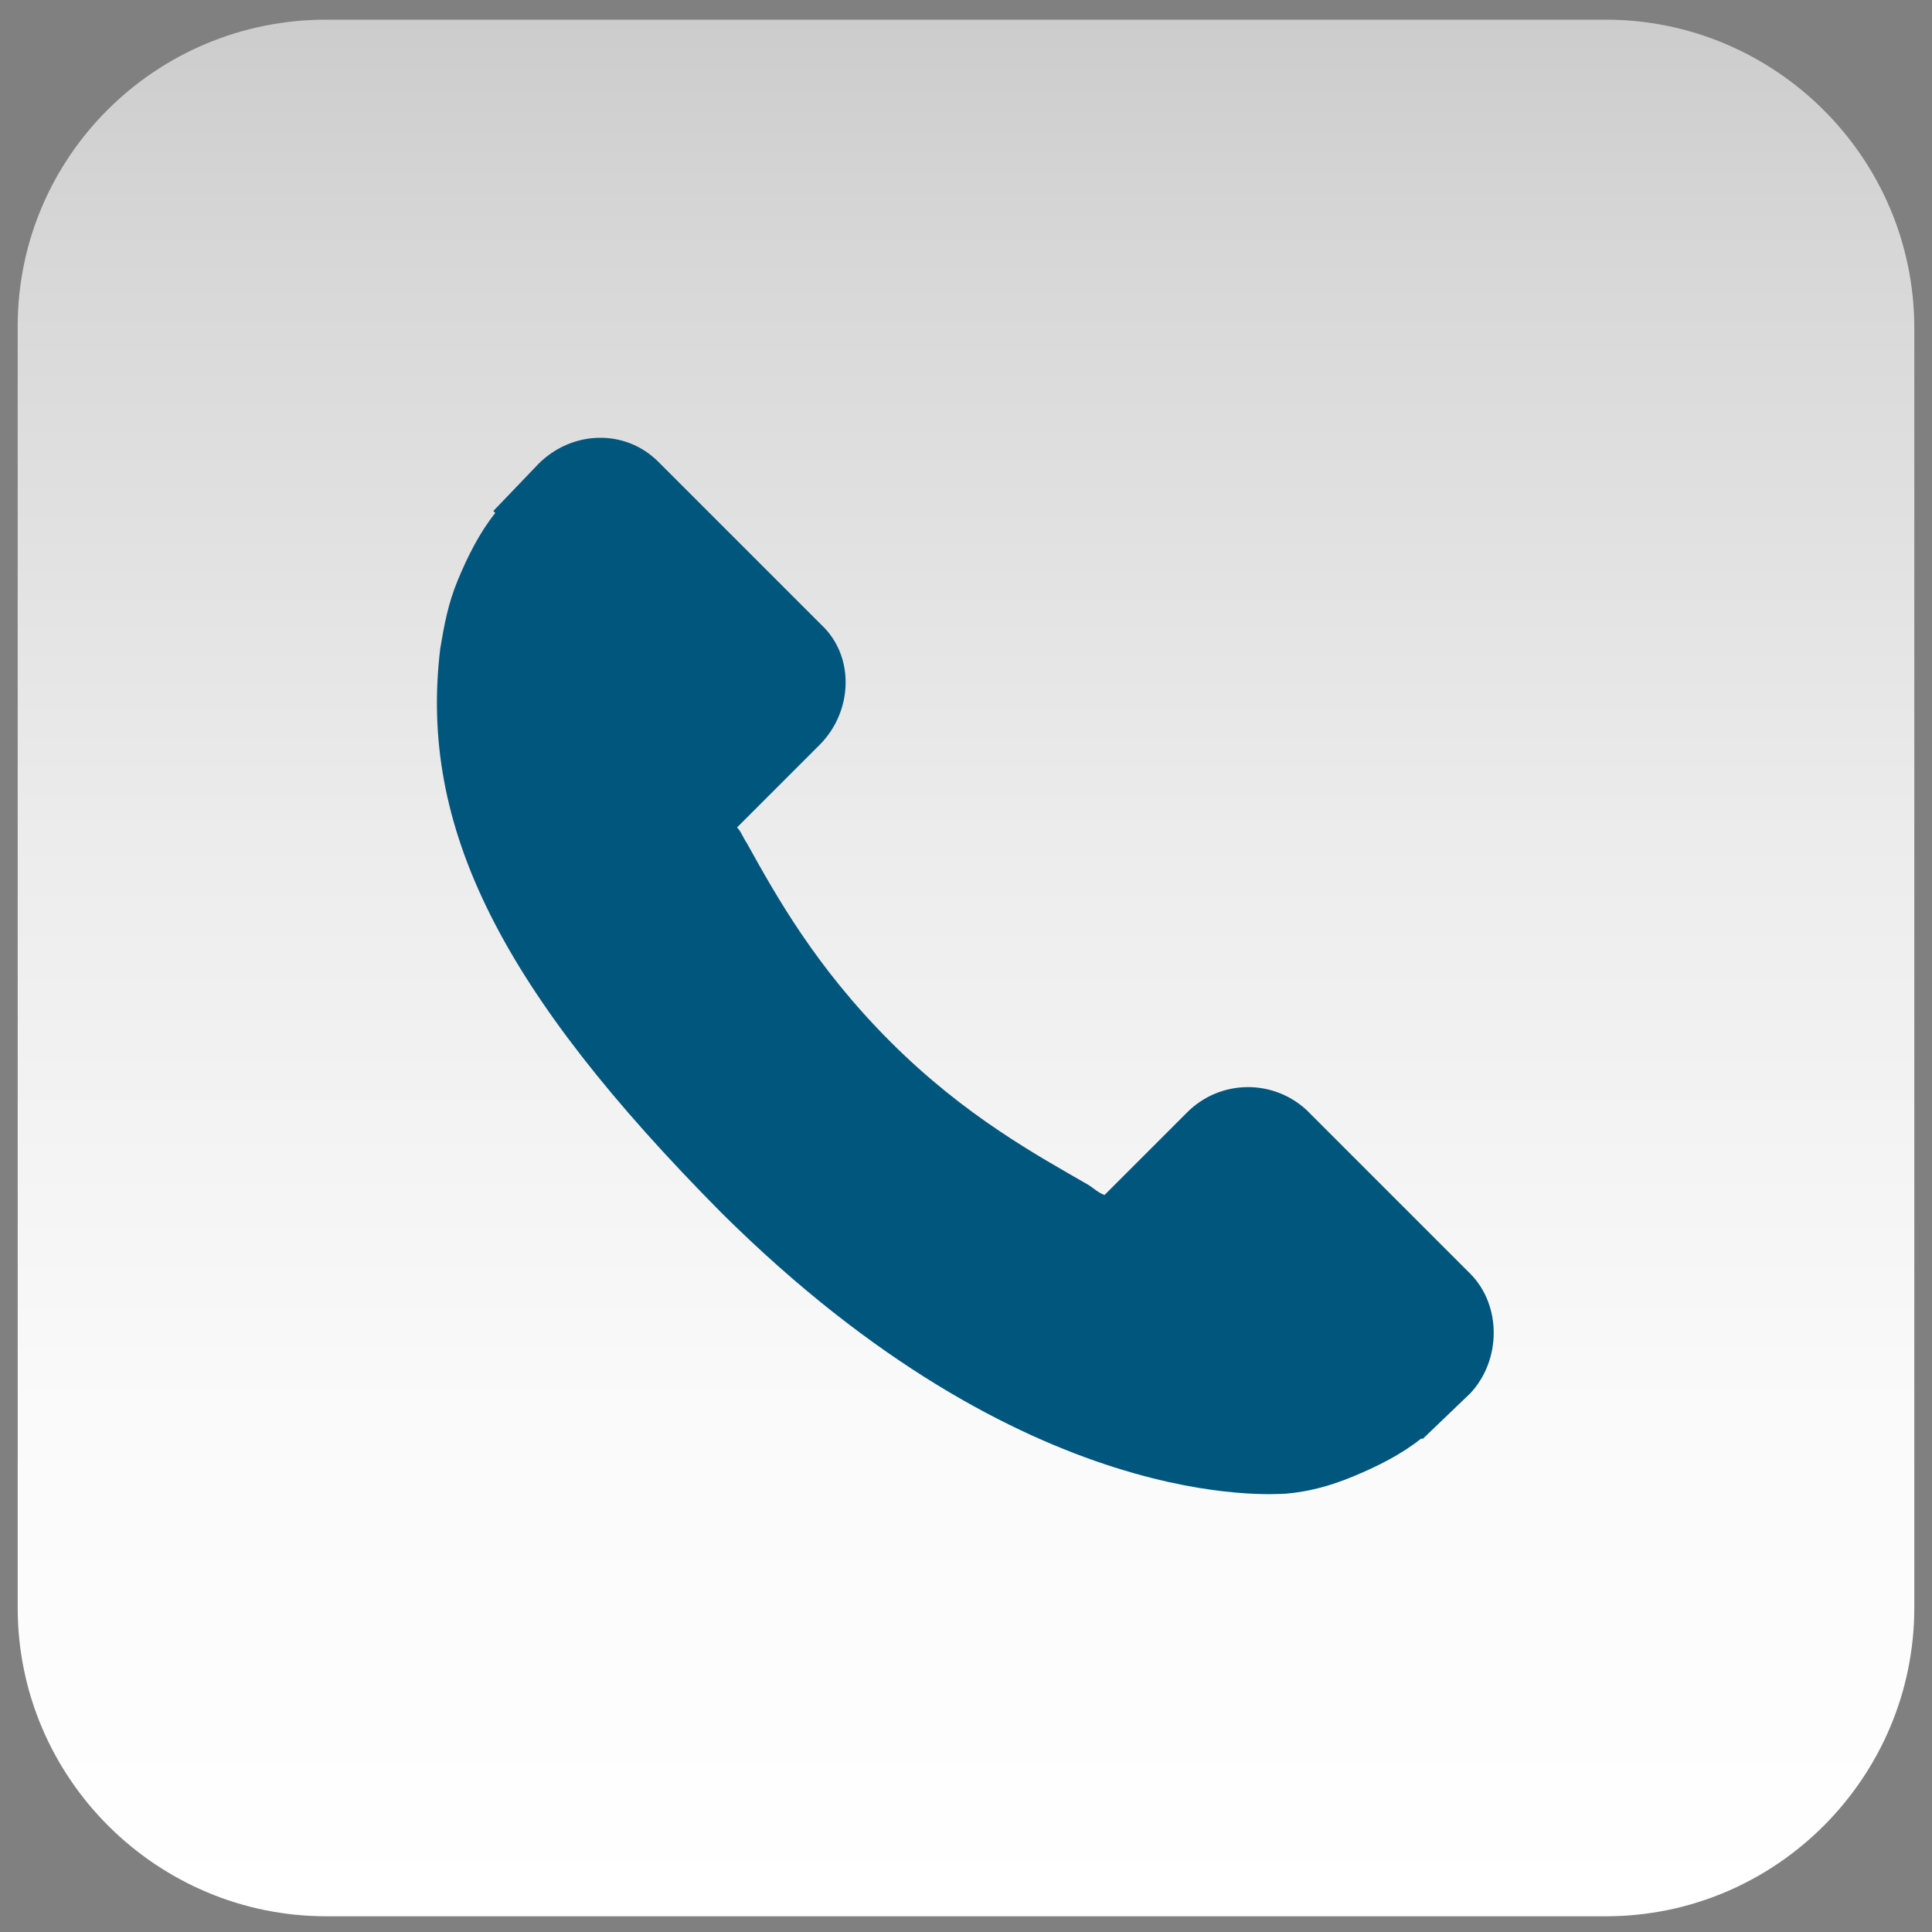
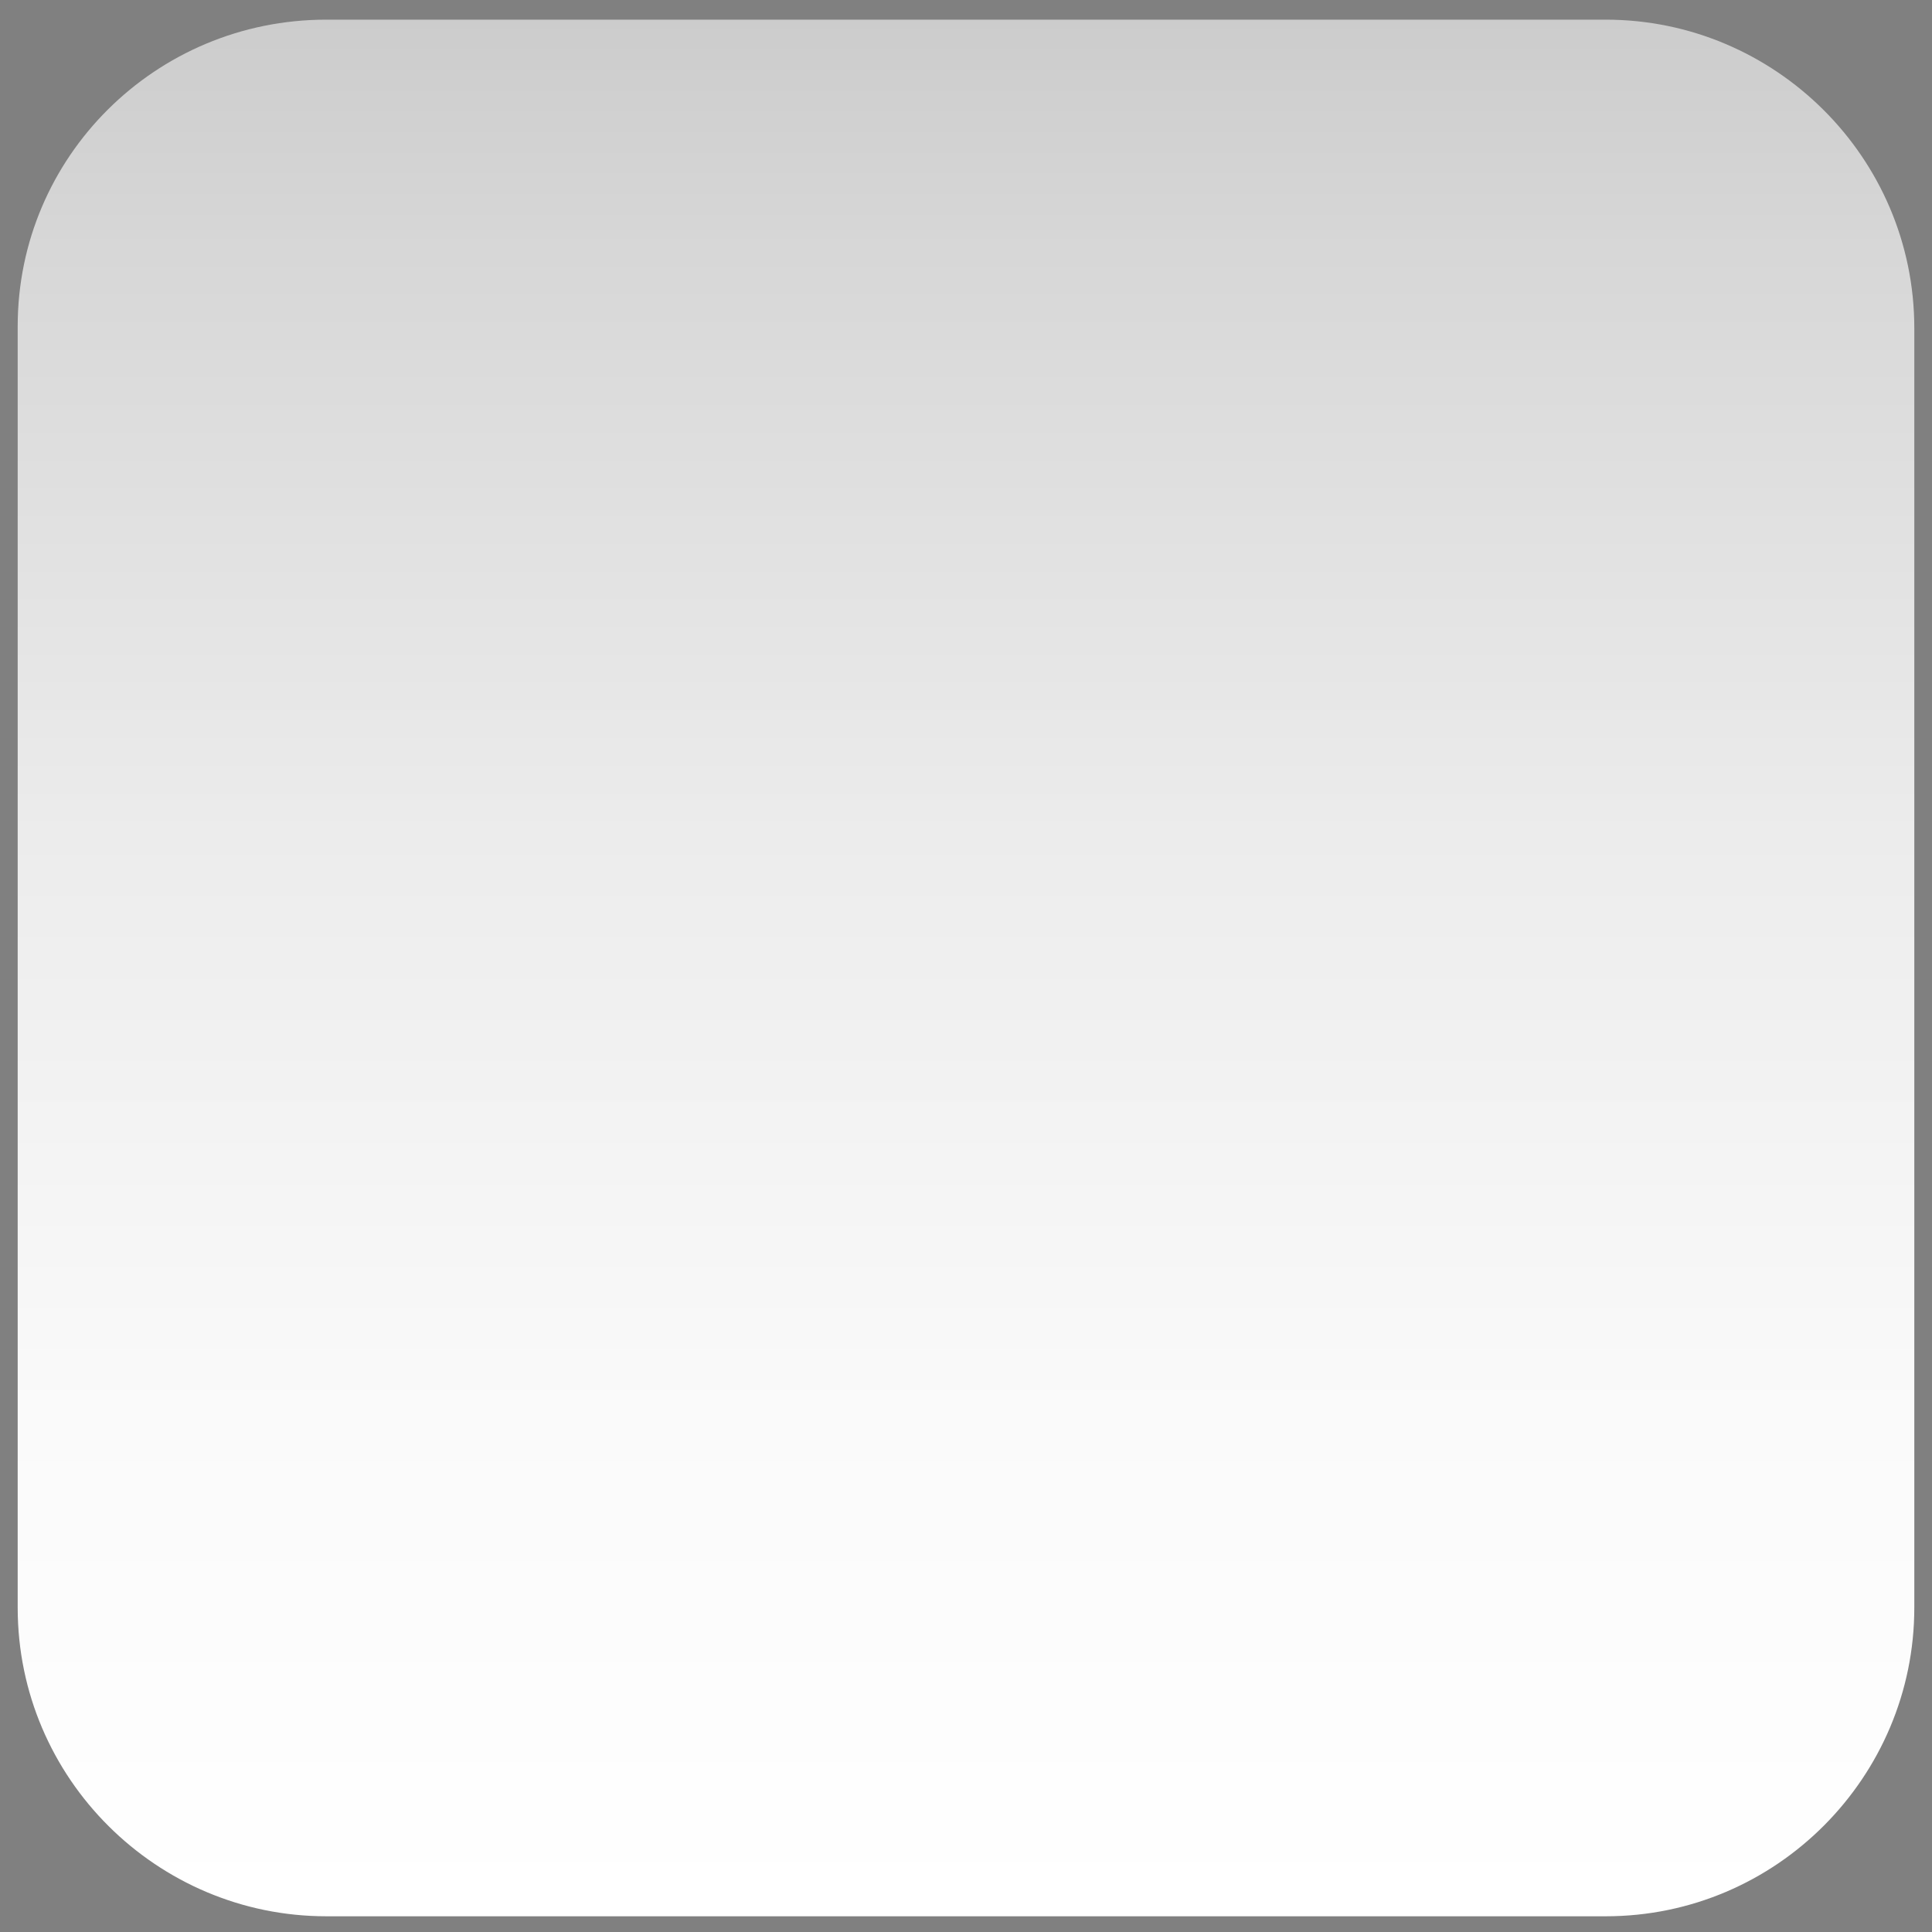
<svg xmlns="http://www.w3.org/2000/svg" version="1.1" id="Layer_1" x="0px" y="0px" viewBox="0 0 98.3 98.3" style="enable-background:new 0 0 98.3 98.3;" xml:space="preserve">
  <rect x="0" y="0" width="98.3" height="98.3" fill="#808080" stroke="none" />
  <style type="text/css">
	.st0{fill:url(#SVGID_1_);}
	.st1{fill:#00567D;}
</style>
  <g>
    <linearGradient id="SVGID_1_" gradientUnits="userSpaceOnUse" x1="932.913" y1="-13365.332" x2="932.913" y2="-13461.694" gradientTransform="matrix(-1 0 0 -1 982 -13364.362)">
      <stop offset="0" style="stop-color:#CCCCCC" />
      <stop offset="0.109" style="stop-color:#D6D6D6" />
      <stop offset="0.431" style="stop-color:#ECECEC" />
      <stop offset="0.735" style="stop-color:#FAFAFA" />
      <stop offset="1" style="stop-color:#FFFFFF" />
    </linearGradient>
    <path class="st0" d="M16.6,1h65.1c8.6,0,15.7,7,15.7,15.7v65.1c0,8.6-7,15.7-15.7,15.7H16.6c-8.6,0-15.7-7-15.7-15.7V16.6   C0.9,8,7.9,1,16.6,1z" />
    <g>
      <g>
        <g>
-           <path class="st1" d="M74.8,64.8l-8.3-8.3c-1.7-1.6-4.4-1.6-6.1,0.1l-4.2,4.2c-0.3-0.1-0.5-0.3-0.8-0.5      c-2.6-1.5-6.3-3.5-10.1-7.3c-3.8-3.8-5.8-7.4-7.3-10.1c-0.2-0.3-0.3-0.6-0.5-0.8l2.8-2.8l1.4-1.4c1.7-1.7,1.8-4.5,0.1-6.1      l-8.3-8.3c-1.7-1.7-4.4-1.6-6.1,0.1L25.1,26l0.1,0.1c-0.8,1-1.4,2.2-1.9,3.4c-0.5,1.2-0.7,2.3-0.9,3.5      c-1.1,9.1,3.1,17.4,14.3,28.7C52.3,77.2,64.9,76,65.4,76c1.2-0.1,2.3-0.4,3.5-0.9c1.2-0.5,2.4-1.1,3.4-1.9l0.1,0l2.4-2.3      C76.4,69.2,76.4,66.4,74.8,64.8z" />
-         </g>
+           </g>
      </g>
    </g>
  </g>
</svg>